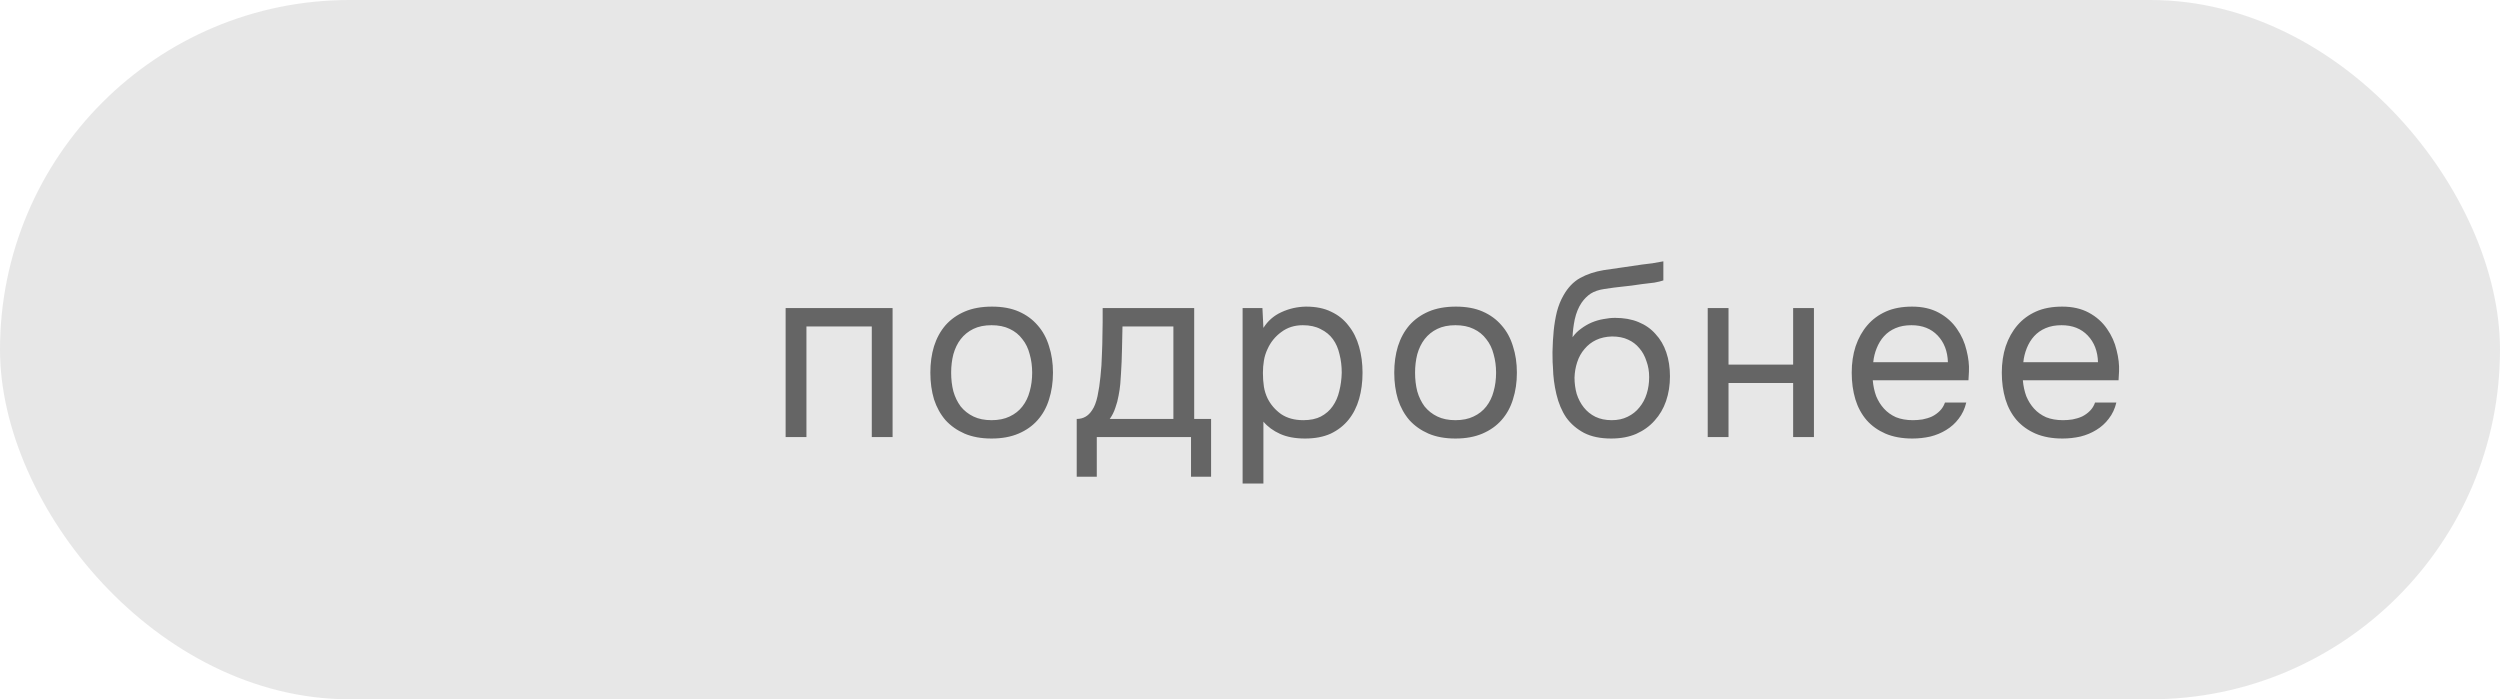
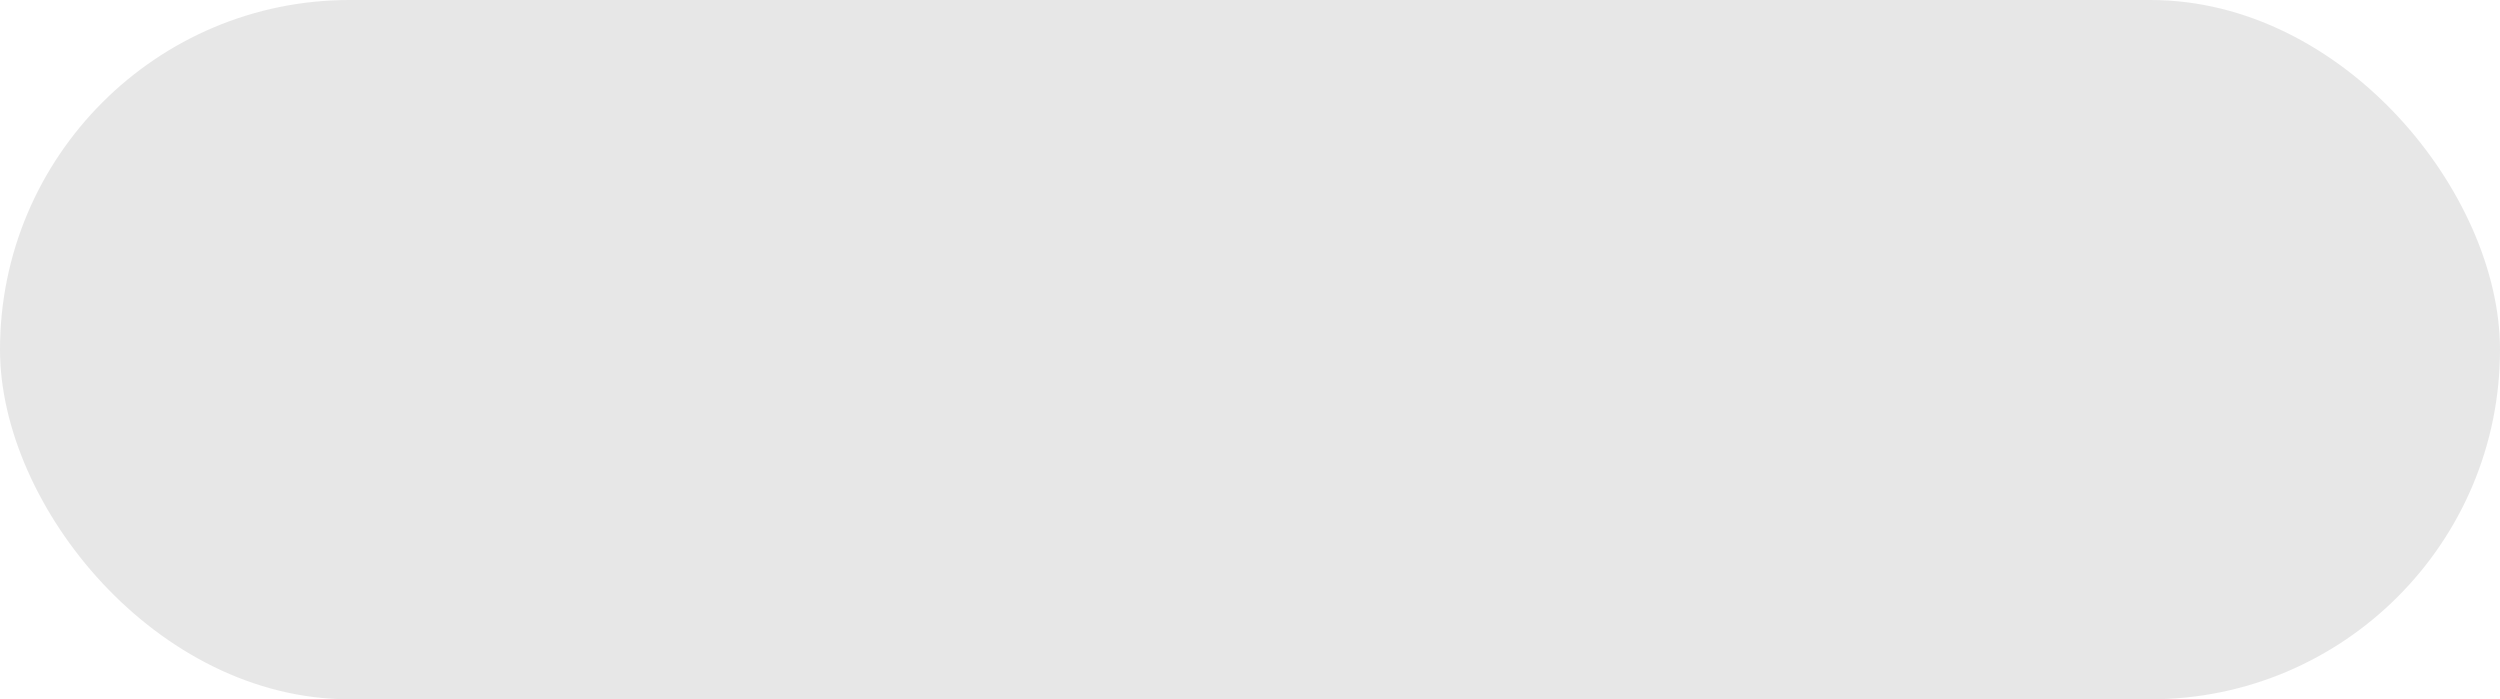
<svg xmlns="http://www.w3.org/2000/svg" width="143" height="40" viewBox="0 0 143 40" fill="none">
  <rect width="143" height="40" rx="20" fill="#101010" fill-opacity="0.1" />
-   <path opacity="0.6" d="M44.938 25V17.622H51.056V25H49.866V18.672H46.128V25H44.938ZM56.744 17.538C57.332 17.538 57.841 17.631 58.27 17.818C58.699 18.005 59.059 18.266 59.348 18.602C59.647 18.938 59.866 19.339 60.006 19.806C60.155 20.263 60.23 20.767 60.23 21.318C60.23 21.869 60.155 22.377 60.006 22.844C59.866 23.301 59.647 23.698 59.348 24.034C59.059 24.361 58.695 24.617 58.256 24.804C57.817 24.991 57.304 25.084 56.716 25.084C56.128 25.084 55.615 24.991 55.176 24.804C54.747 24.617 54.383 24.361 54.084 24.034C53.795 23.698 53.575 23.301 53.426 22.844C53.286 22.377 53.216 21.869 53.216 21.318C53.216 20.767 53.286 20.263 53.426 19.806C53.575 19.339 53.795 18.938 54.084 18.602C54.383 18.266 54.751 18.005 55.19 17.818C55.629 17.631 56.147 17.538 56.744 17.538ZM56.716 24.034C57.117 24.034 57.463 23.964 57.752 23.824C58.051 23.684 58.293 23.493 58.48 23.25C58.676 22.998 58.816 22.709 58.9 22.382C58.993 22.055 59.04 21.701 59.04 21.318C59.04 20.945 58.993 20.595 58.9 20.268C58.816 19.932 58.676 19.643 58.48 19.4C58.293 19.148 58.051 18.952 57.752 18.812C57.463 18.672 57.117 18.602 56.716 18.602C56.315 18.602 55.969 18.672 55.68 18.812C55.391 18.952 55.148 19.148 54.952 19.4C54.765 19.643 54.625 19.932 54.532 20.268C54.448 20.595 54.406 20.945 54.406 21.318C54.406 21.701 54.448 22.055 54.532 22.382C54.625 22.709 54.765 22.998 54.952 23.25C55.148 23.493 55.391 23.684 55.68 23.824C55.969 23.964 56.315 24.034 56.716 24.034ZM63.058 19.246C63.068 18.975 63.072 18.705 63.072 18.434C63.072 18.163 63.072 17.893 63.072 17.622H68.308V23.964H69.274V27.268H68.126V25H62.736V27.268H61.588V23.964C61.962 23.964 62.255 23.796 62.47 23.46C62.601 23.273 62.703 23.007 62.778 22.662C62.853 22.307 62.909 21.934 62.946 21.542C62.993 21.113 63.021 20.688 63.03 20.268C63.049 19.839 63.058 19.498 63.058 19.246ZM67.118 18.672H64.206C64.197 19.064 64.188 19.503 64.178 19.988C64.169 20.473 64.15 20.926 64.122 21.346C64.113 21.533 64.099 21.738 64.08 21.962C64.061 22.177 64.029 22.401 63.982 22.634C63.945 22.858 63.884 23.087 63.8 23.32C63.725 23.553 63.618 23.768 63.478 23.964H67.118V18.672ZM72.267 27.66H71.077V17.622H72.211L72.267 18.756C72.519 18.355 72.86 18.056 73.289 17.86C73.728 17.655 74.199 17.547 74.703 17.538C75.272 17.538 75.753 17.636 76.145 17.832C76.546 18.019 76.878 18.285 77.139 18.63C77.41 18.966 77.61 19.367 77.741 19.834C77.872 20.291 77.937 20.786 77.937 21.318C77.937 21.859 77.872 22.359 77.741 22.816C77.61 23.273 77.41 23.67 77.139 24.006C76.868 24.342 76.528 24.608 76.117 24.804C75.706 24.991 75.216 25.084 74.647 25.084C74.087 25.084 73.611 24.995 73.219 24.818C72.827 24.641 72.51 24.407 72.267 24.118V27.66ZM74.549 24.034C74.95 24.034 75.286 23.964 75.557 23.824C75.837 23.675 76.061 23.479 76.229 23.236C76.406 22.984 76.532 22.695 76.607 22.368C76.691 22.041 76.738 21.691 76.747 21.318C76.747 20.945 76.705 20.595 76.621 20.268C76.546 19.932 76.42 19.643 76.243 19.4C76.066 19.157 75.832 18.966 75.543 18.826C75.263 18.677 74.922 18.602 74.521 18.602C74.045 18.602 73.634 18.733 73.289 18.994C72.944 19.246 72.682 19.568 72.505 19.96C72.402 20.175 72.332 20.399 72.295 20.632C72.258 20.856 72.239 21.089 72.239 21.332C72.239 21.612 72.258 21.873 72.295 22.116C72.332 22.349 72.402 22.573 72.505 22.788C72.682 23.143 72.939 23.441 73.275 23.684C73.62 23.917 74.045 24.034 74.549 24.034ZM83.279 17.538C83.868 17.538 84.376 17.631 84.805 17.818C85.235 18.005 85.594 18.266 85.883 18.602C86.182 18.938 86.401 19.339 86.541 19.806C86.691 20.263 86.766 20.767 86.766 21.318C86.766 21.869 86.691 22.377 86.541 22.844C86.401 23.301 86.182 23.698 85.883 24.034C85.594 24.361 85.23 24.617 84.791 24.804C84.353 24.991 83.84 25.084 83.251 25.084C82.663 25.084 82.15 24.991 81.712 24.804C81.282 24.617 80.918 24.361 80.62 24.034C80.33 23.698 80.111 23.301 79.962 22.844C79.822 22.377 79.751 21.869 79.751 21.318C79.751 20.767 79.822 20.263 79.962 19.806C80.111 19.339 80.33 18.938 80.62 18.602C80.918 18.266 81.287 18.005 81.725 17.818C82.164 17.631 82.682 17.538 83.279 17.538ZM83.251 24.034C83.653 24.034 83.998 23.964 84.287 23.824C84.586 23.684 84.829 23.493 85.016 23.25C85.212 22.998 85.352 22.709 85.436 22.382C85.529 22.055 85.576 21.701 85.576 21.318C85.576 20.945 85.529 20.595 85.436 20.268C85.352 19.932 85.212 19.643 85.016 19.4C84.829 19.148 84.586 18.952 84.287 18.812C83.998 18.672 83.653 18.602 83.251 18.602C82.85 18.602 82.505 18.672 82.216 18.812C81.926 18.952 81.683 19.148 81.487 19.4C81.301 19.643 81.161 19.932 81.067 20.268C80.984 20.595 80.942 20.945 80.942 21.318C80.942 21.701 80.984 22.055 81.067 22.382C81.161 22.709 81.301 22.998 81.487 23.25C81.683 23.493 81.926 23.684 82.216 23.824C82.505 23.964 82.85 24.034 83.251 24.034ZM89.95 19.288C90.09 19.092 90.254 18.929 90.44 18.798C90.627 18.658 90.828 18.541 91.042 18.448C91.266 18.355 91.49 18.289 91.714 18.252C91.948 18.205 92.172 18.182 92.386 18.182C92.89 18.182 93.334 18.261 93.716 18.42C94.108 18.579 94.435 18.807 94.696 19.106C94.967 19.395 95.172 19.745 95.312 20.156C95.452 20.567 95.522 21.024 95.522 21.528C95.522 22.032 95.448 22.503 95.298 22.942C95.149 23.371 94.93 23.745 94.64 24.062C94.36 24.379 94.01 24.631 93.59 24.818C93.18 24.995 92.704 25.084 92.162 25.084C91.546 25.084 91.028 24.977 90.608 24.762C90.188 24.538 89.848 24.244 89.586 23.88C89.334 23.507 89.148 23.063 89.026 22.55C88.905 22.037 88.84 21.533 88.83 21.038C88.812 20.889 88.802 20.59 88.802 20.142C88.812 19.685 88.835 19.274 88.872 18.91C88.91 18.537 88.97 18.177 89.054 17.832C89.148 17.477 89.274 17.165 89.432 16.894C89.684 16.446 90.002 16.115 90.384 15.9C90.776 15.685 91.224 15.536 91.728 15.452C91.887 15.424 92.242 15.373 92.792 15.298C93.352 15.214 93.735 15.158 93.94 15.13C94.118 15.111 94.309 15.088 94.514 15.06C94.729 15.023 94.939 14.985 95.144 14.948V16.04C95.004 16.087 94.832 16.129 94.626 16.166C94.421 16.194 94.188 16.222 93.926 16.25C93.74 16.278 93.544 16.306 93.338 16.334C93.142 16.353 92.937 16.376 92.722 16.404C92.517 16.423 92.2 16.465 91.77 16.53C91.453 16.577 91.192 16.665 90.986 16.796C90.79 16.927 90.618 17.099 90.468 17.314C90.291 17.575 90.16 17.893 90.076 18.266C90.002 18.63 89.96 18.971 89.95 19.288ZM92.19 24.034C92.536 24.034 92.839 23.969 93.1 23.838C93.371 23.707 93.595 23.53 93.772 23.306C93.959 23.082 94.099 22.821 94.192 22.522C94.286 22.223 94.332 21.906 94.332 21.57C94.332 21.243 94.281 20.94 94.178 20.66C94.085 20.371 93.95 20.123 93.772 19.918C93.595 19.703 93.38 19.54 93.128 19.428C92.876 19.307 92.568 19.246 92.204 19.246C91.868 19.255 91.57 19.321 91.308 19.442C91.047 19.563 90.823 19.736 90.636 19.96C90.45 20.175 90.31 20.427 90.216 20.716C90.123 20.996 90.072 21.29 90.062 21.598C90.062 21.925 90.104 22.237 90.188 22.536C90.282 22.825 90.417 23.082 90.594 23.306C90.772 23.53 90.991 23.707 91.252 23.838C91.523 23.969 91.836 24.034 92.19 24.034ZM97.681 25V17.622H98.871V20.856H102.567V17.622H103.757V25H102.567V21.906H98.871V25H97.681ZM107.122 21.752C107.15 22.079 107.215 22.382 107.318 22.662C107.43 22.933 107.579 23.171 107.766 23.376C107.953 23.581 108.181 23.745 108.452 23.866C108.732 23.978 109.054 24.034 109.418 24.034C109.595 24.034 109.777 24.02 109.964 23.992C110.16 23.955 110.342 23.899 110.51 23.824C110.678 23.74 110.827 23.633 110.958 23.502C111.089 23.371 111.187 23.213 111.252 23.026H112.47C112.386 23.381 112.241 23.689 112.036 23.95C111.84 24.211 111.602 24.426 111.322 24.594C111.051 24.762 110.748 24.888 110.412 24.972C110.076 25.047 109.735 25.084 109.39 25.084C108.802 25.084 108.289 24.991 107.85 24.804C107.421 24.617 107.061 24.361 106.772 24.034C106.483 23.698 106.268 23.301 106.128 22.844C105.988 22.377 105.918 21.869 105.918 21.318C105.918 20.767 105.993 20.263 106.142 19.806C106.301 19.339 106.525 18.938 106.814 18.602C107.103 18.266 107.458 18.005 107.878 17.818C108.298 17.631 108.797 17.538 109.376 17.538C109.964 17.538 110.473 17.655 110.902 17.888C111.331 18.121 111.677 18.429 111.938 18.812C112.199 19.185 112.381 19.591 112.484 20.03C112.596 20.469 112.643 20.875 112.624 21.248C112.624 21.332 112.619 21.416 112.61 21.5C112.61 21.584 112.605 21.668 112.596 21.752H107.122ZM111.42 20.716C111.401 20.091 111.205 19.582 110.832 19.19C110.459 18.798 109.959 18.602 109.334 18.602C108.989 18.602 108.685 18.658 108.424 18.77C108.163 18.882 107.943 19.036 107.766 19.232C107.589 19.428 107.449 19.657 107.346 19.918C107.243 20.17 107.178 20.436 107.15 20.716H111.42ZM115.707 21.752C115.735 22.079 115.801 22.382 115.903 22.662C116.015 22.933 116.165 23.171 116.351 23.376C116.538 23.581 116.767 23.745 117.037 23.866C117.317 23.978 117.639 24.034 118.003 24.034C118.181 24.034 118.363 24.02 118.549 23.992C118.745 23.955 118.927 23.899 119.095 23.824C119.263 23.74 119.413 23.633 119.543 23.502C119.674 23.371 119.772 23.213 119.837 23.026H121.055C120.971 23.381 120.827 23.689 120.621 23.95C120.425 24.211 120.187 24.426 119.907 24.594C119.637 24.762 119.333 24.888 118.997 24.972C118.661 25.047 118.321 25.084 117.975 25.084C117.387 25.084 116.874 24.991 116.435 24.804C116.006 24.617 115.647 24.361 115.357 24.034C115.068 23.698 114.853 23.301 114.713 22.844C114.573 22.377 114.503 21.869 114.503 21.318C114.503 20.767 114.578 20.263 114.727 19.806C114.886 19.339 115.11 18.938 115.399 18.602C115.689 18.266 116.043 18.005 116.463 17.818C116.883 17.631 117.383 17.538 117.961 17.538C118.549 17.538 119.058 17.655 119.487 17.888C119.917 18.121 120.262 18.429 120.523 18.812C120.785 19.185 120.967 19.591 121.069 20.03C121.181 20.469 121.228 20.875 121.209 21.248C121.209 21.332 121.205 21.416 121.195 21.5C121.195 21.584 121.191 21.668 121.181 21.752H115.707ZM120.005 20.716C119.987 20.091 119.791 19.582 119.417 19.19C119.044 18.798 118.545 18.602 117.919 18.602C117.574 18.602 117.271 18.658 117.009 18.77C116.748 18.882 116.529 19.036 116.351 19.232C116.174 19.428 116.034 19.657 115.931 19.918C115.829 20.17 115.763 20.436 115.735 20.716H120.005Z" fill="#101010" />
</svg>